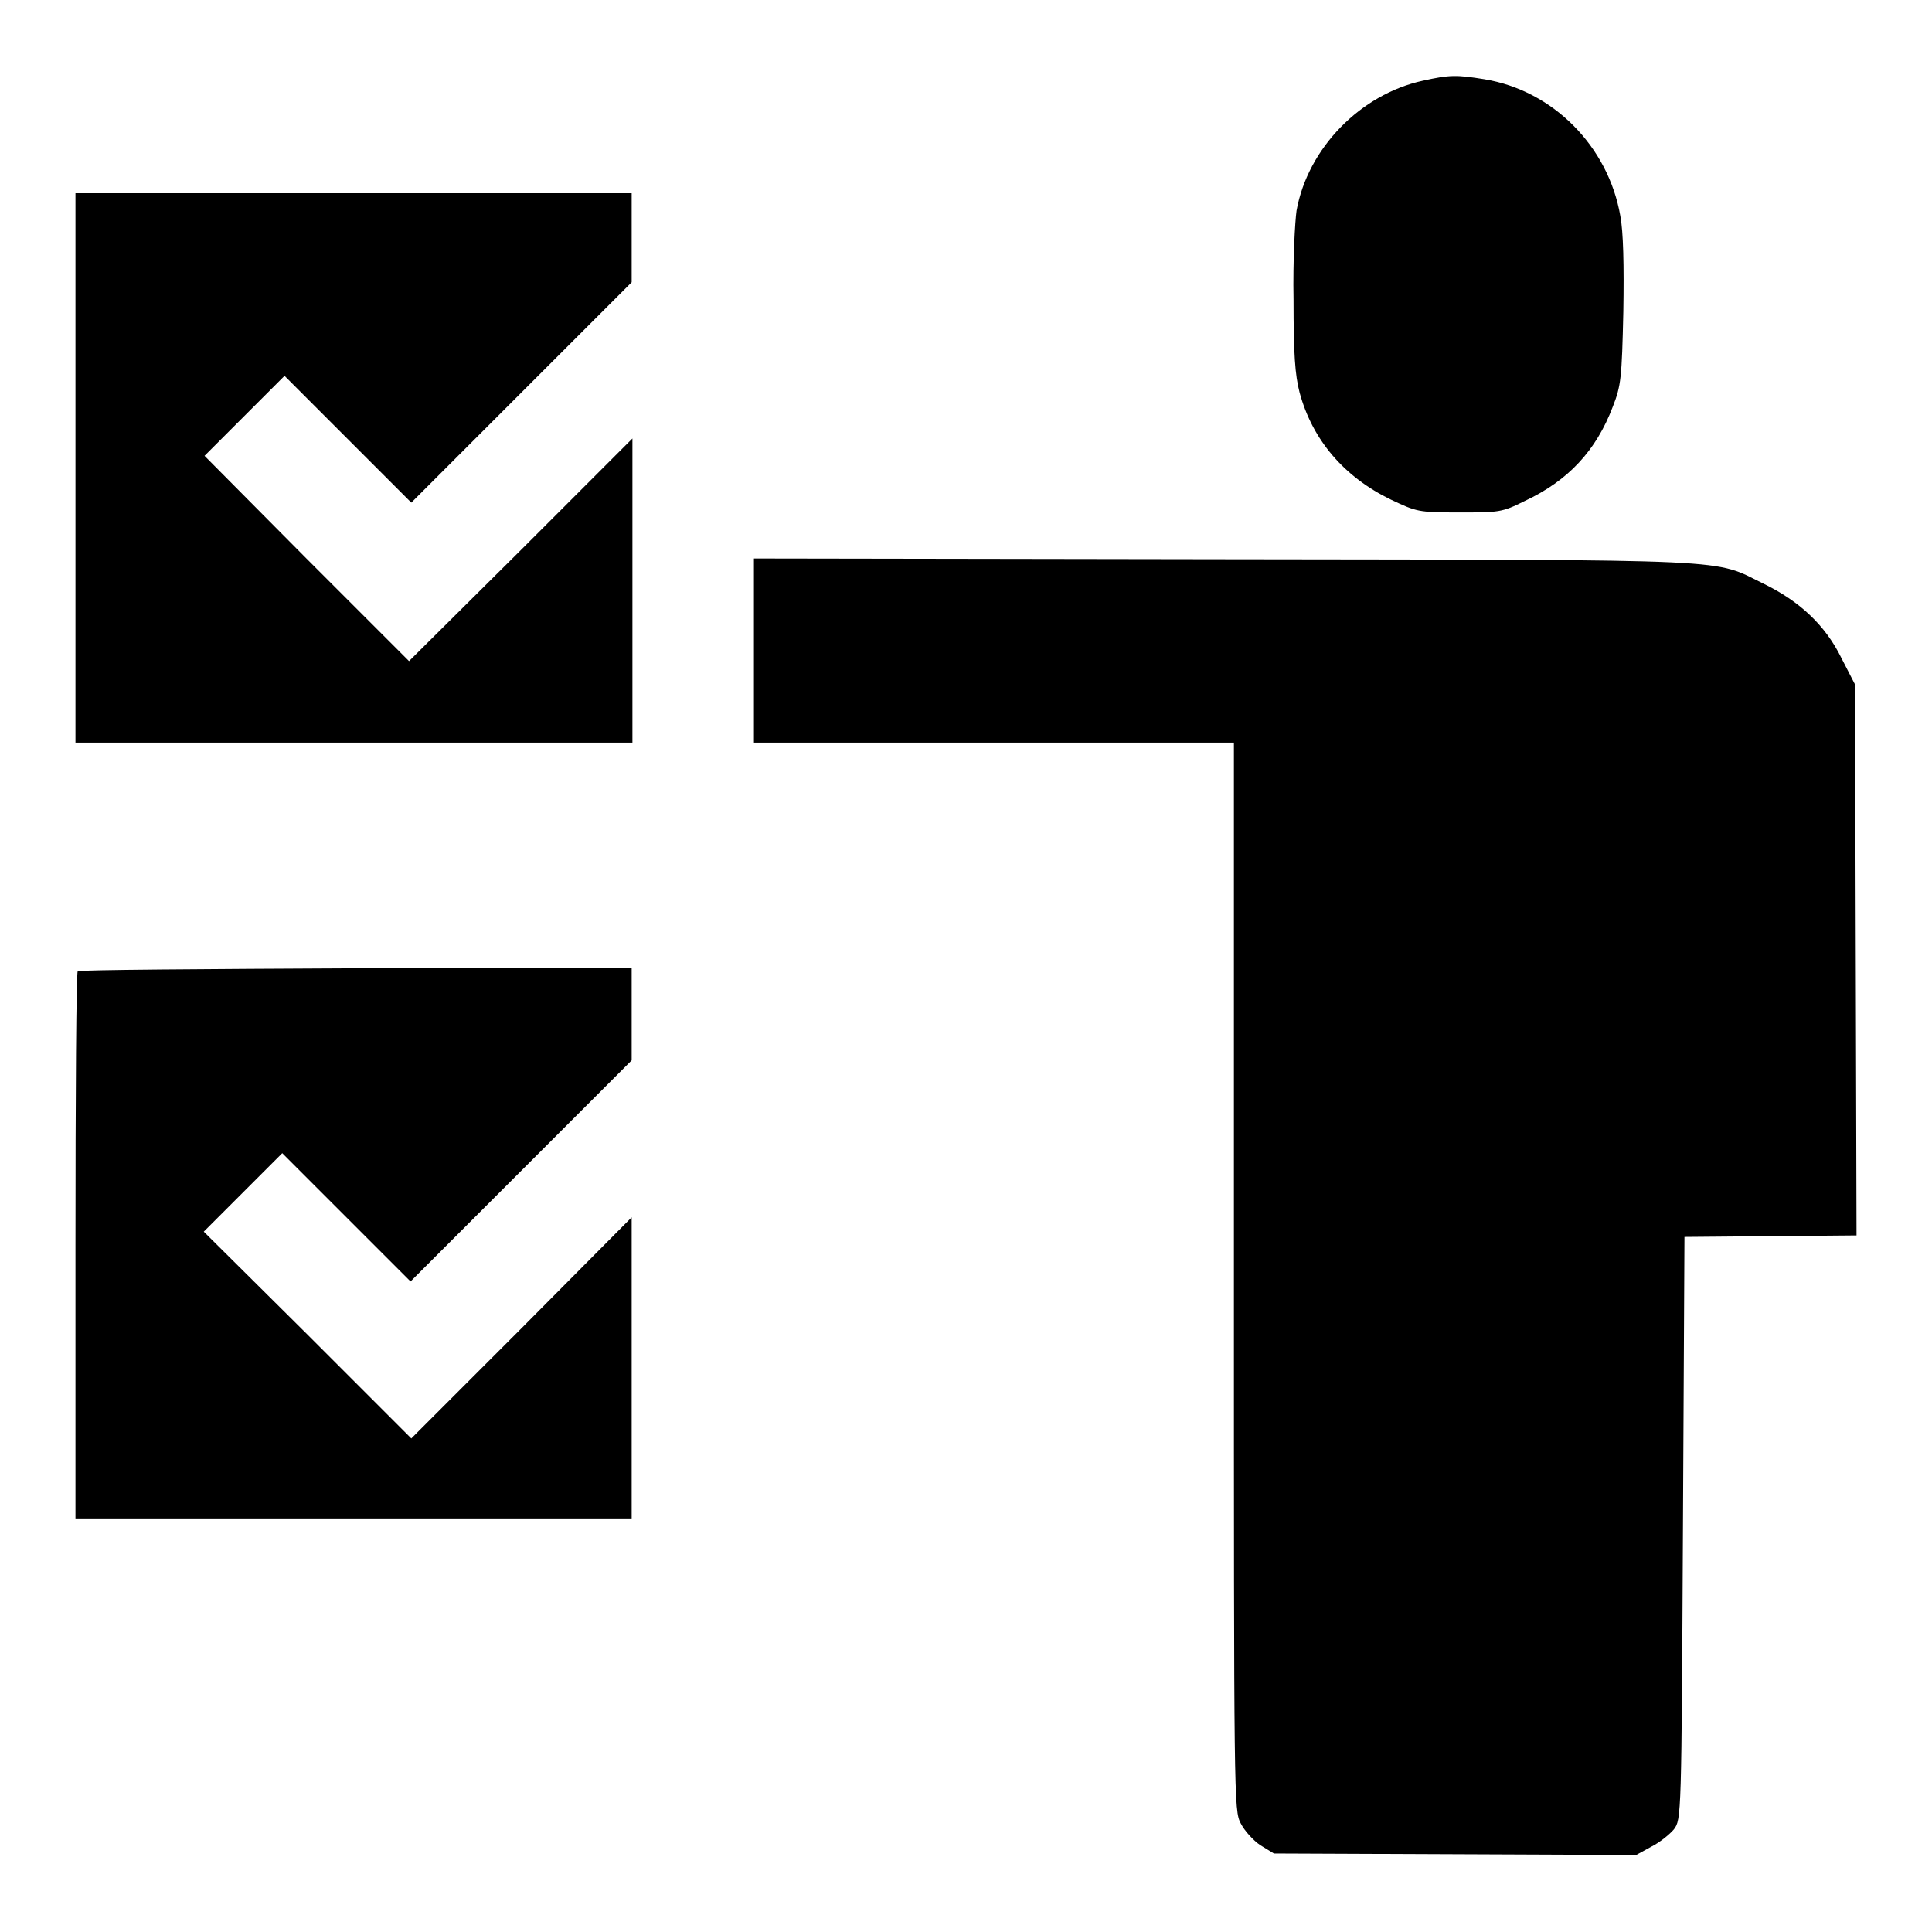
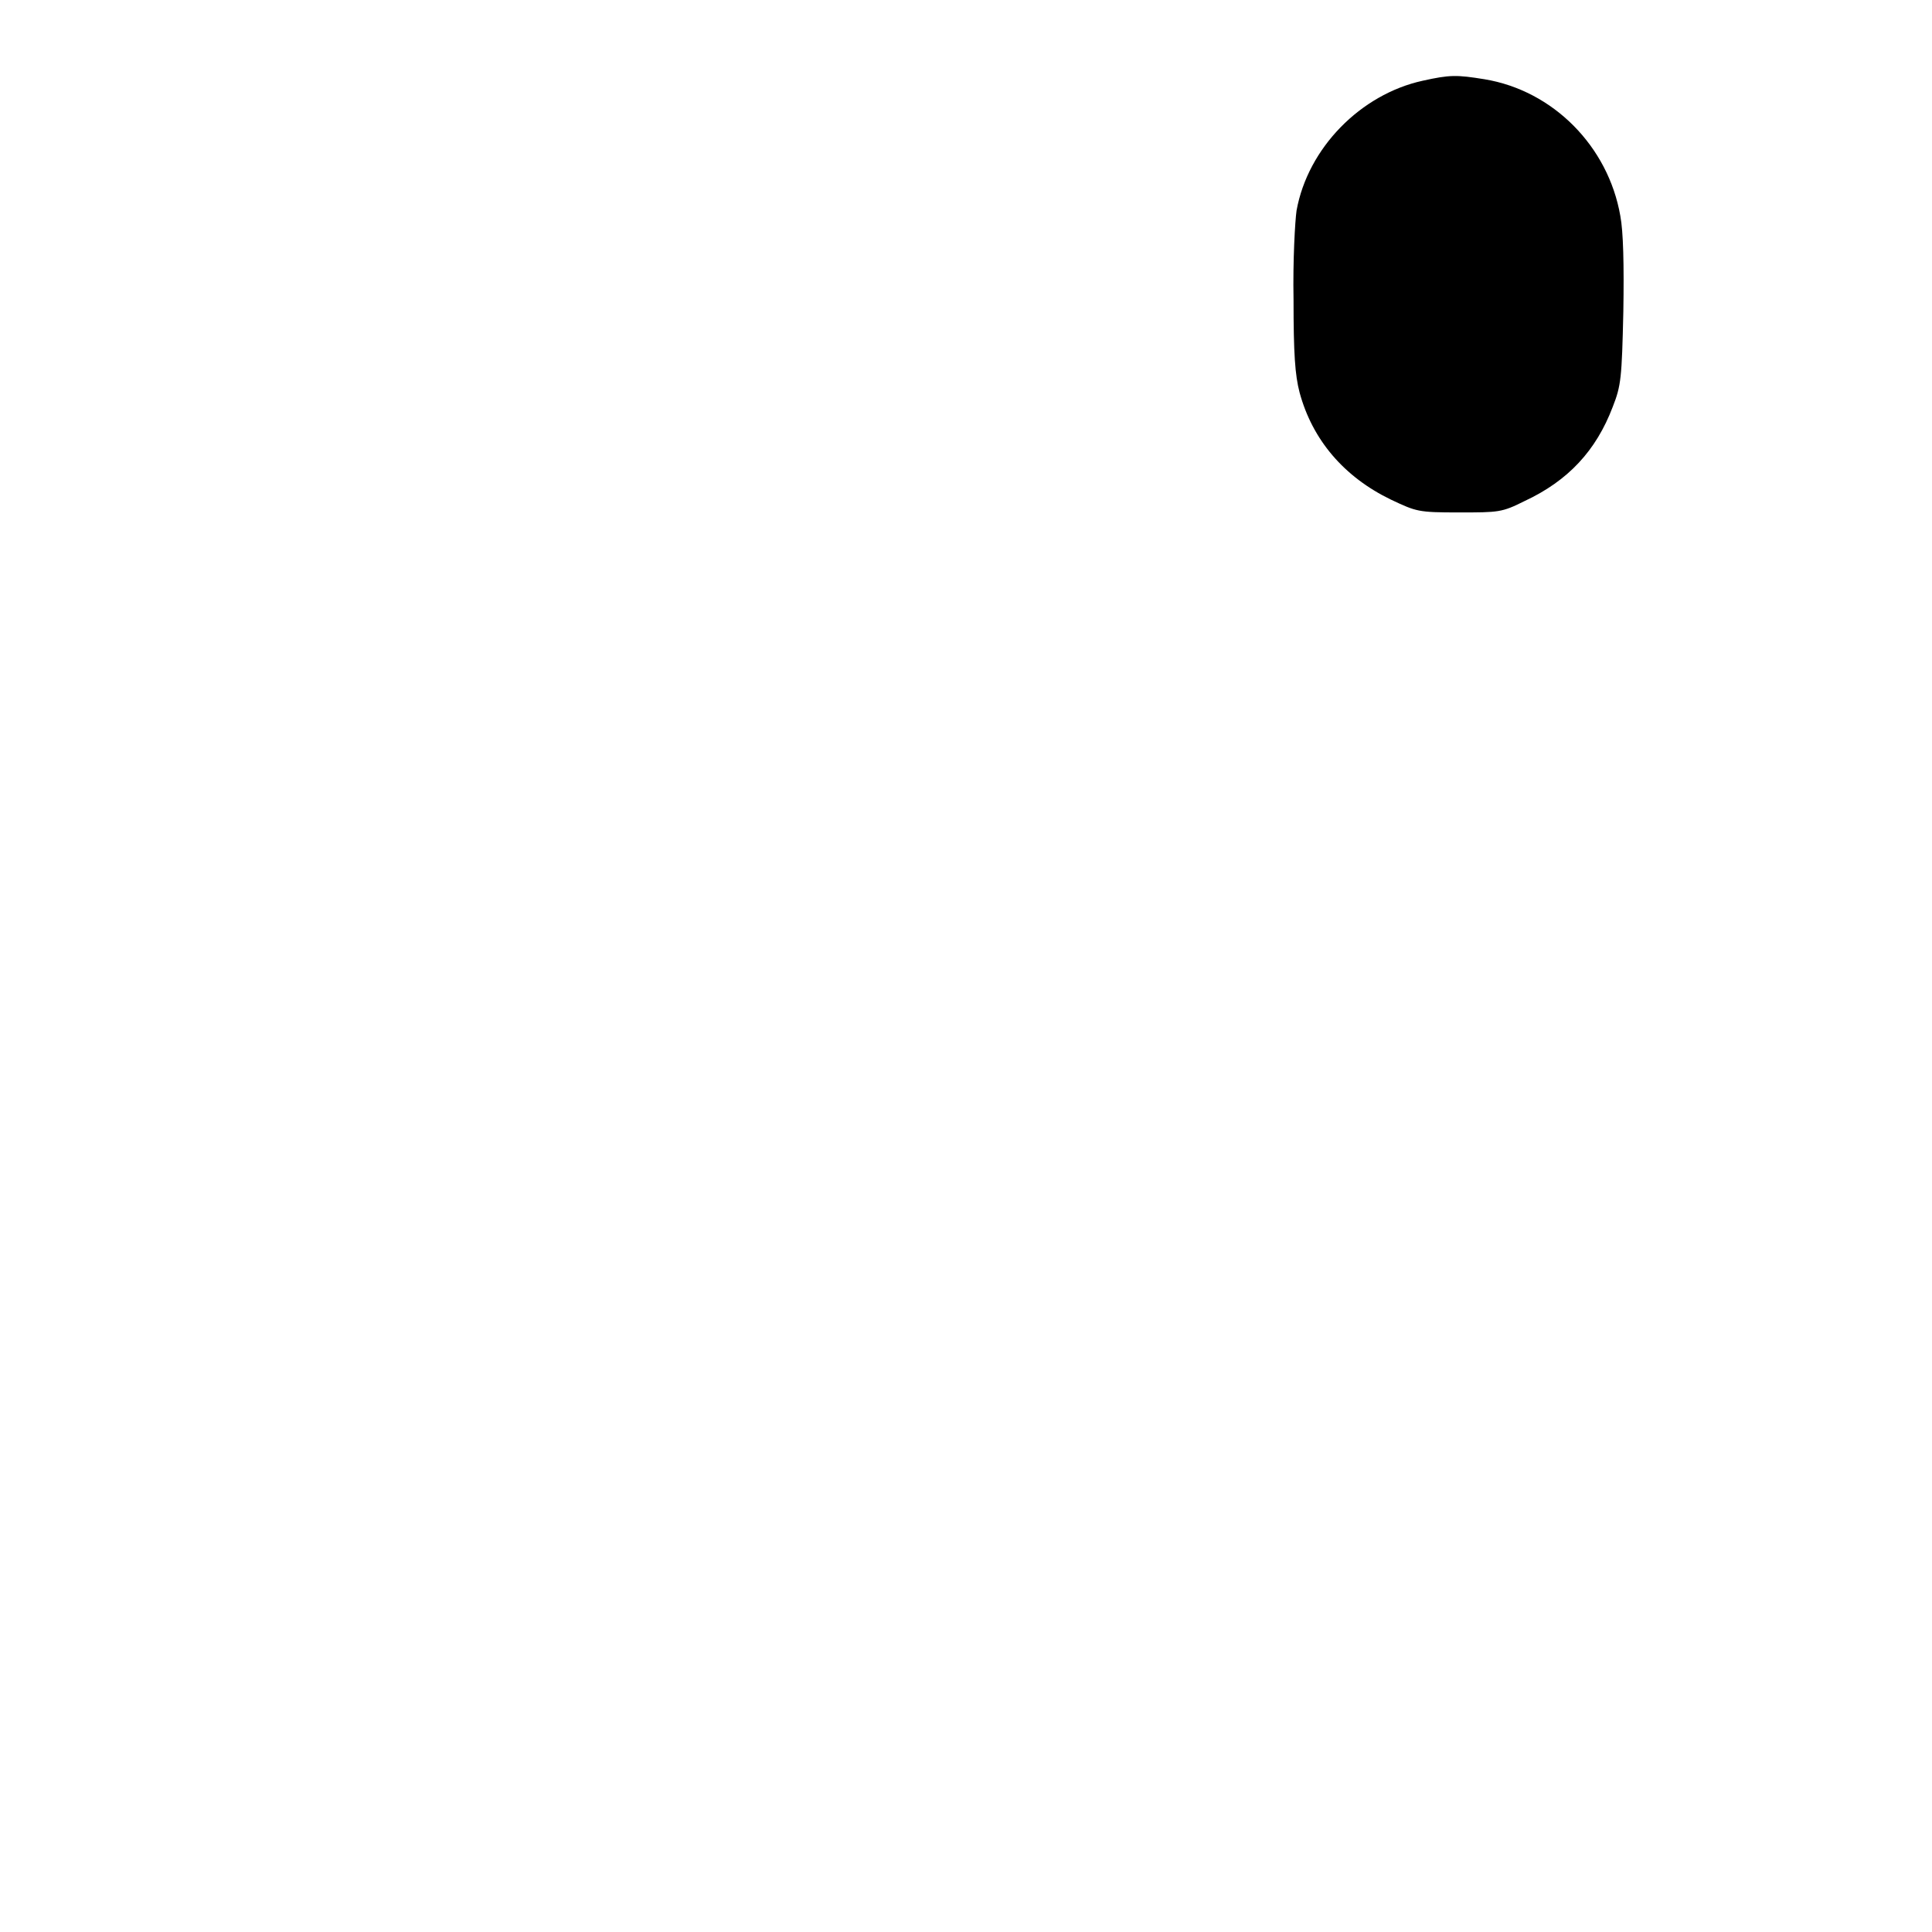
<svg xmlns="http://www.w3.org/2000/svg" version="1.1" x="0px" y="0px" viewBox="0 0 256 256" enable-background="new 0 0 256 256" xml:space="preserve">
  <g>
    <g>
      <g>
        <path fill="#000000" d="M188.5,10.7c-8.2,1.8-15.2,8.9-16.7,17.2c-0.2,1.4-0.5,6.6-0.4,11.8c0,7.2,0.2,10,0.8,12.3c1.7,6.3,5.9,11.2,12.1,14.2c3.4,1.6,3.6,1.7,9,1.7c5.3,0,5.7,0,8.7-1.5c5.8-2.7,9.5-6.7,11.7-12.5c1.1-2.8,1.2-3.8,1.4-12.6c0.1-6.2,0-10.6-0.4-12.7c-1.6-9.2-8.9-16.6-18-18.1C193,9.9,192.1,9.9,188.5,10.7z" />
-         <path fill="#000000" d="M10,62v36.4h36.9h36.9V78.3V58.1L69,72.9L54.2,87.6L40.6,74L27.1,60.4l5.3-5.3l5.3-5.3l8.4,8.4l8.4,8.4L69.1,52l14.6-14.6v-5.9v-5.9H46.9H10V62z" />
-         <path fill="#000000" d="M99.9,86.2v12.2h31.8h31.8v70.7c0,69.5,0,70.8,0.9,72.5c0.5,1,1.7,2.3,2.6,2.9l1.8,1.1l24,0.1l24,0.1l2-1.1c1.2-0.6,2.5-1.7,3-2.3c1-1.3,1-1.8,1.2-39.9l0.2-38.6l11.4-0.1l11.4-0.1l-0.1-36.5l-0.1-36.5l-1.8-3.5c-2.1-4.3-5.5-7.5-10.2-9.8c-7-3.4-2.2-3.2-71.5-3.3L99.9,74L99.9,86.2L99.9,86.2z" />
-         <path fill="#000000" d="M10.3,128.7c-0.2,0.1-0.3,16.5-0.3,36.4v36.1l5.3,0c2.9,0,18.1,0,33.6,0s29.8,0,31.6,0l3.2,0v-19.9v-20L69.1,176l-14.6,14.6l-13.7-13.7L27,163.2l5.2-5.2l5.2-5.2l8.5,8.5l8.5,8.5l14.6-14.6l14.7-14.7v-6.1v-6.1H47.2C27.1,128.4,10.5,128.5,10.3,128.7z" />
      </g>
    </g>
  </g>
</svg>